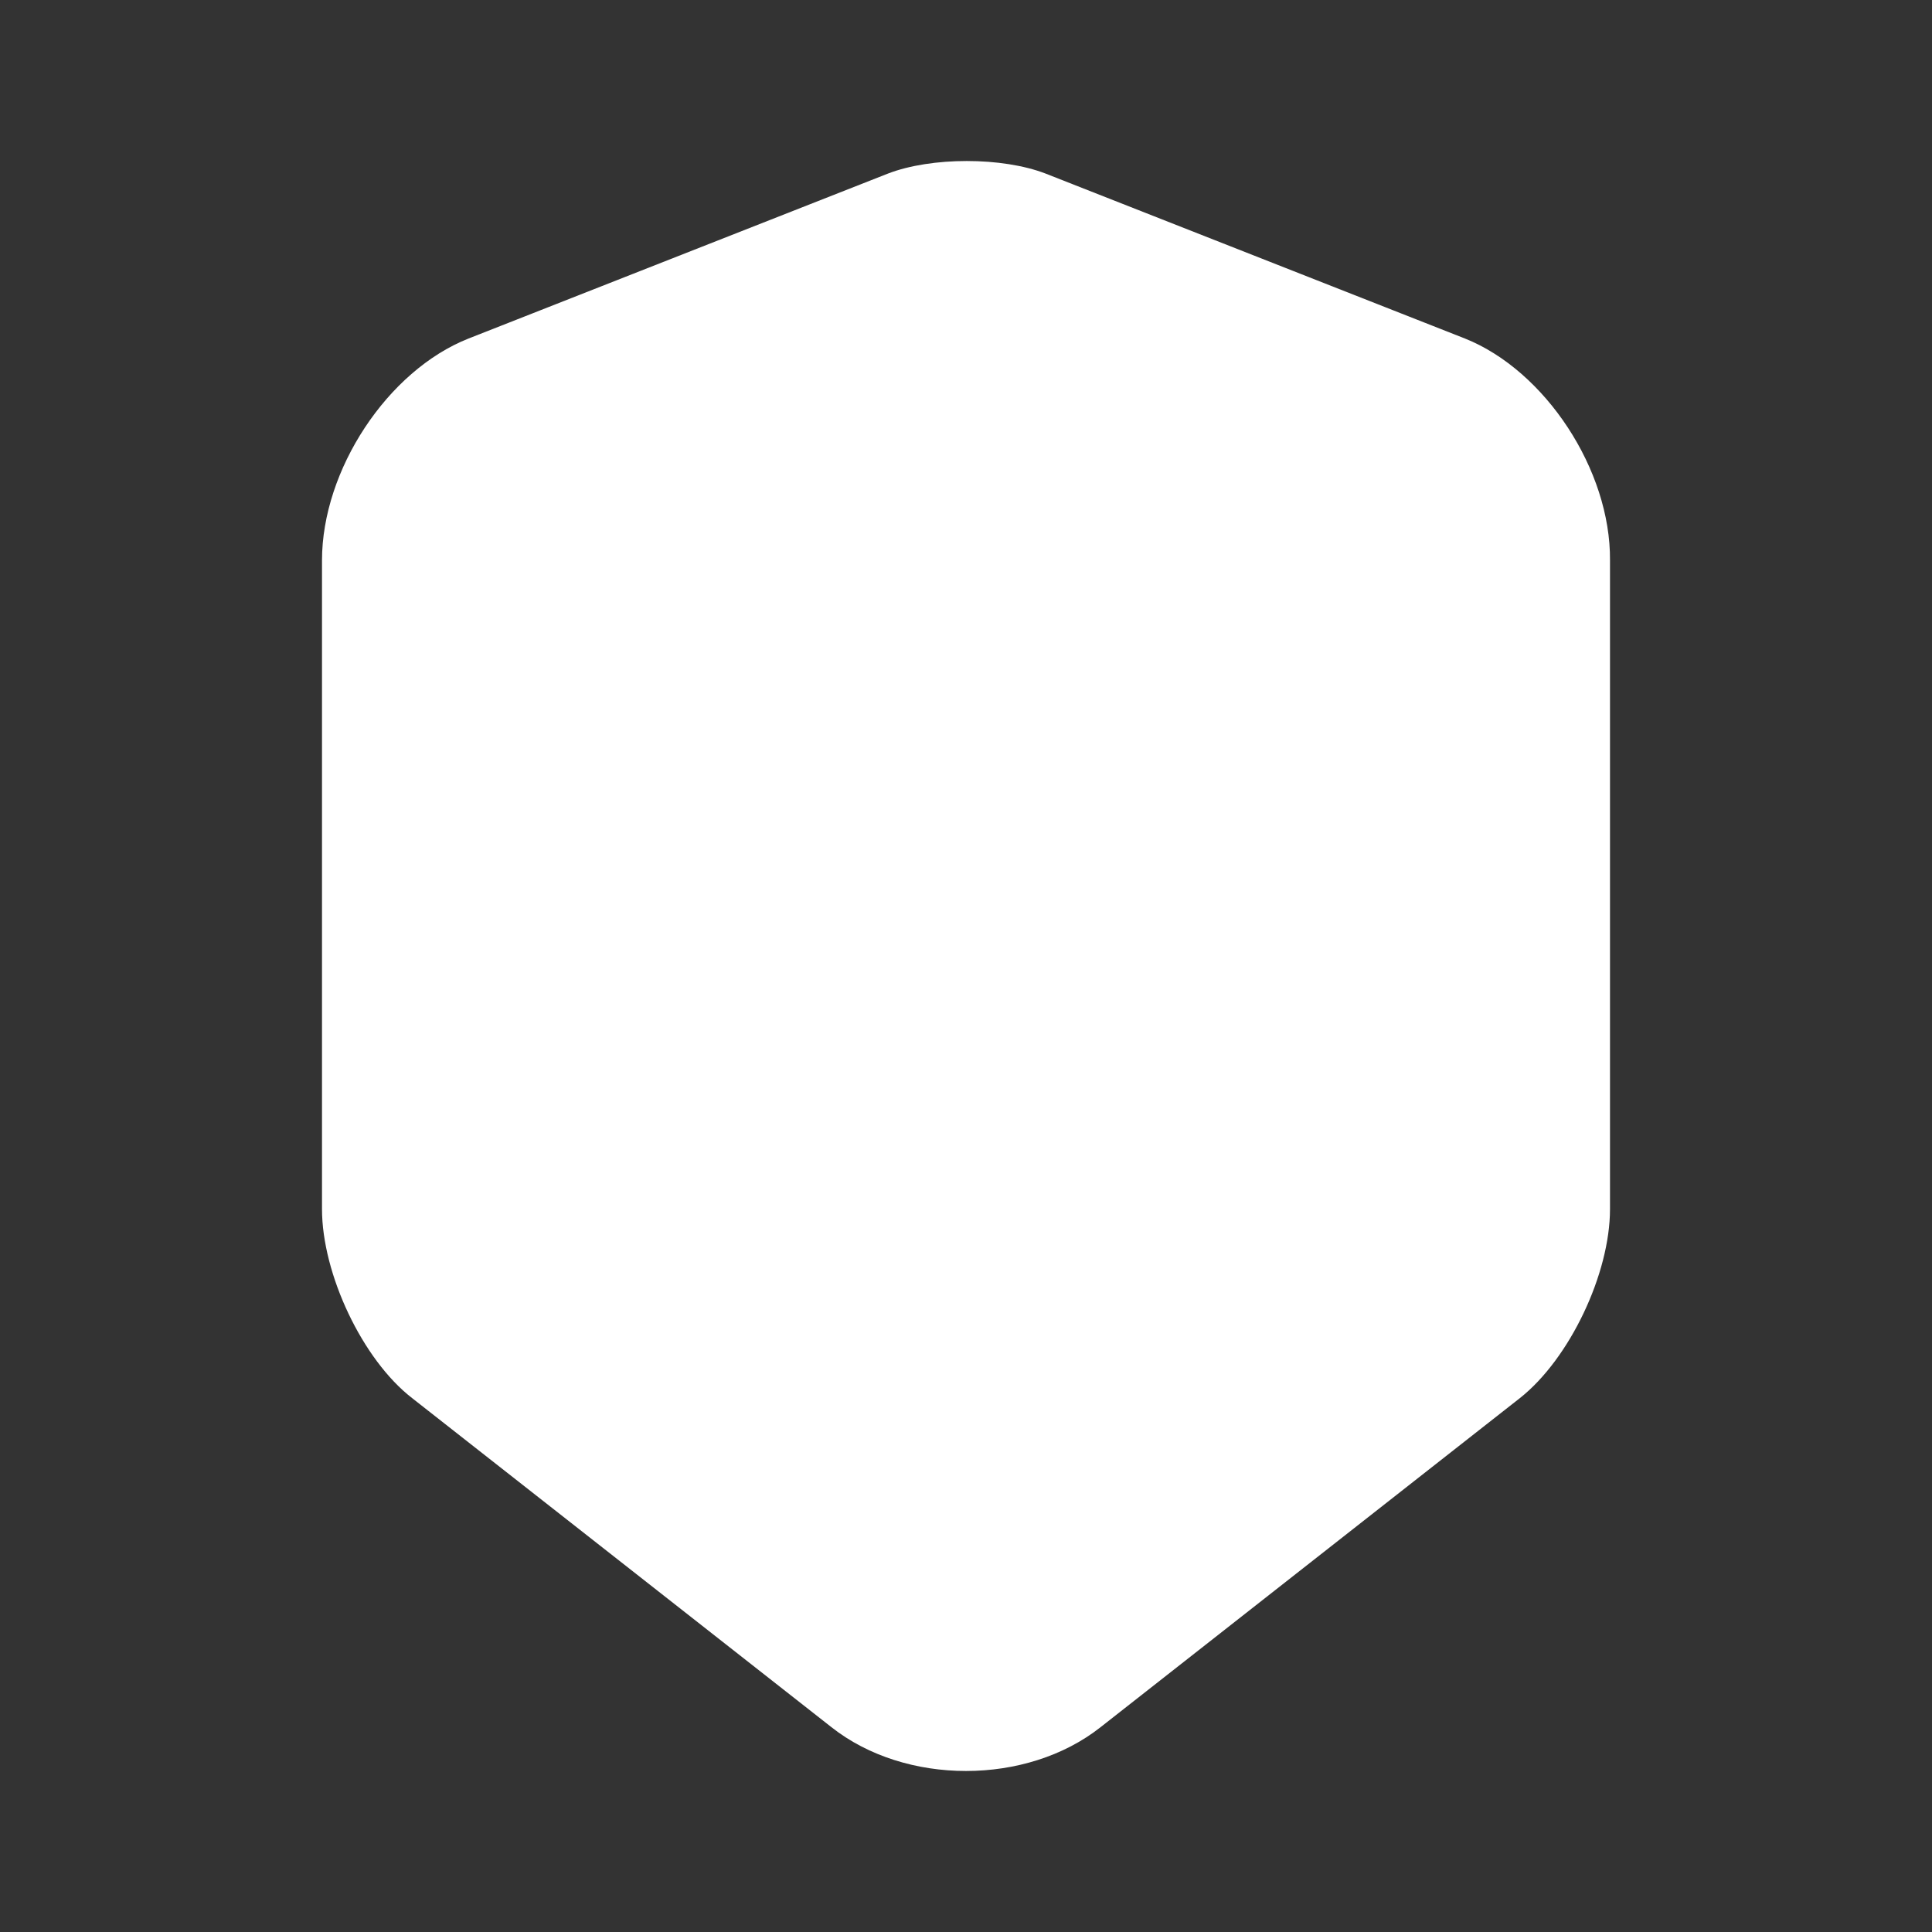
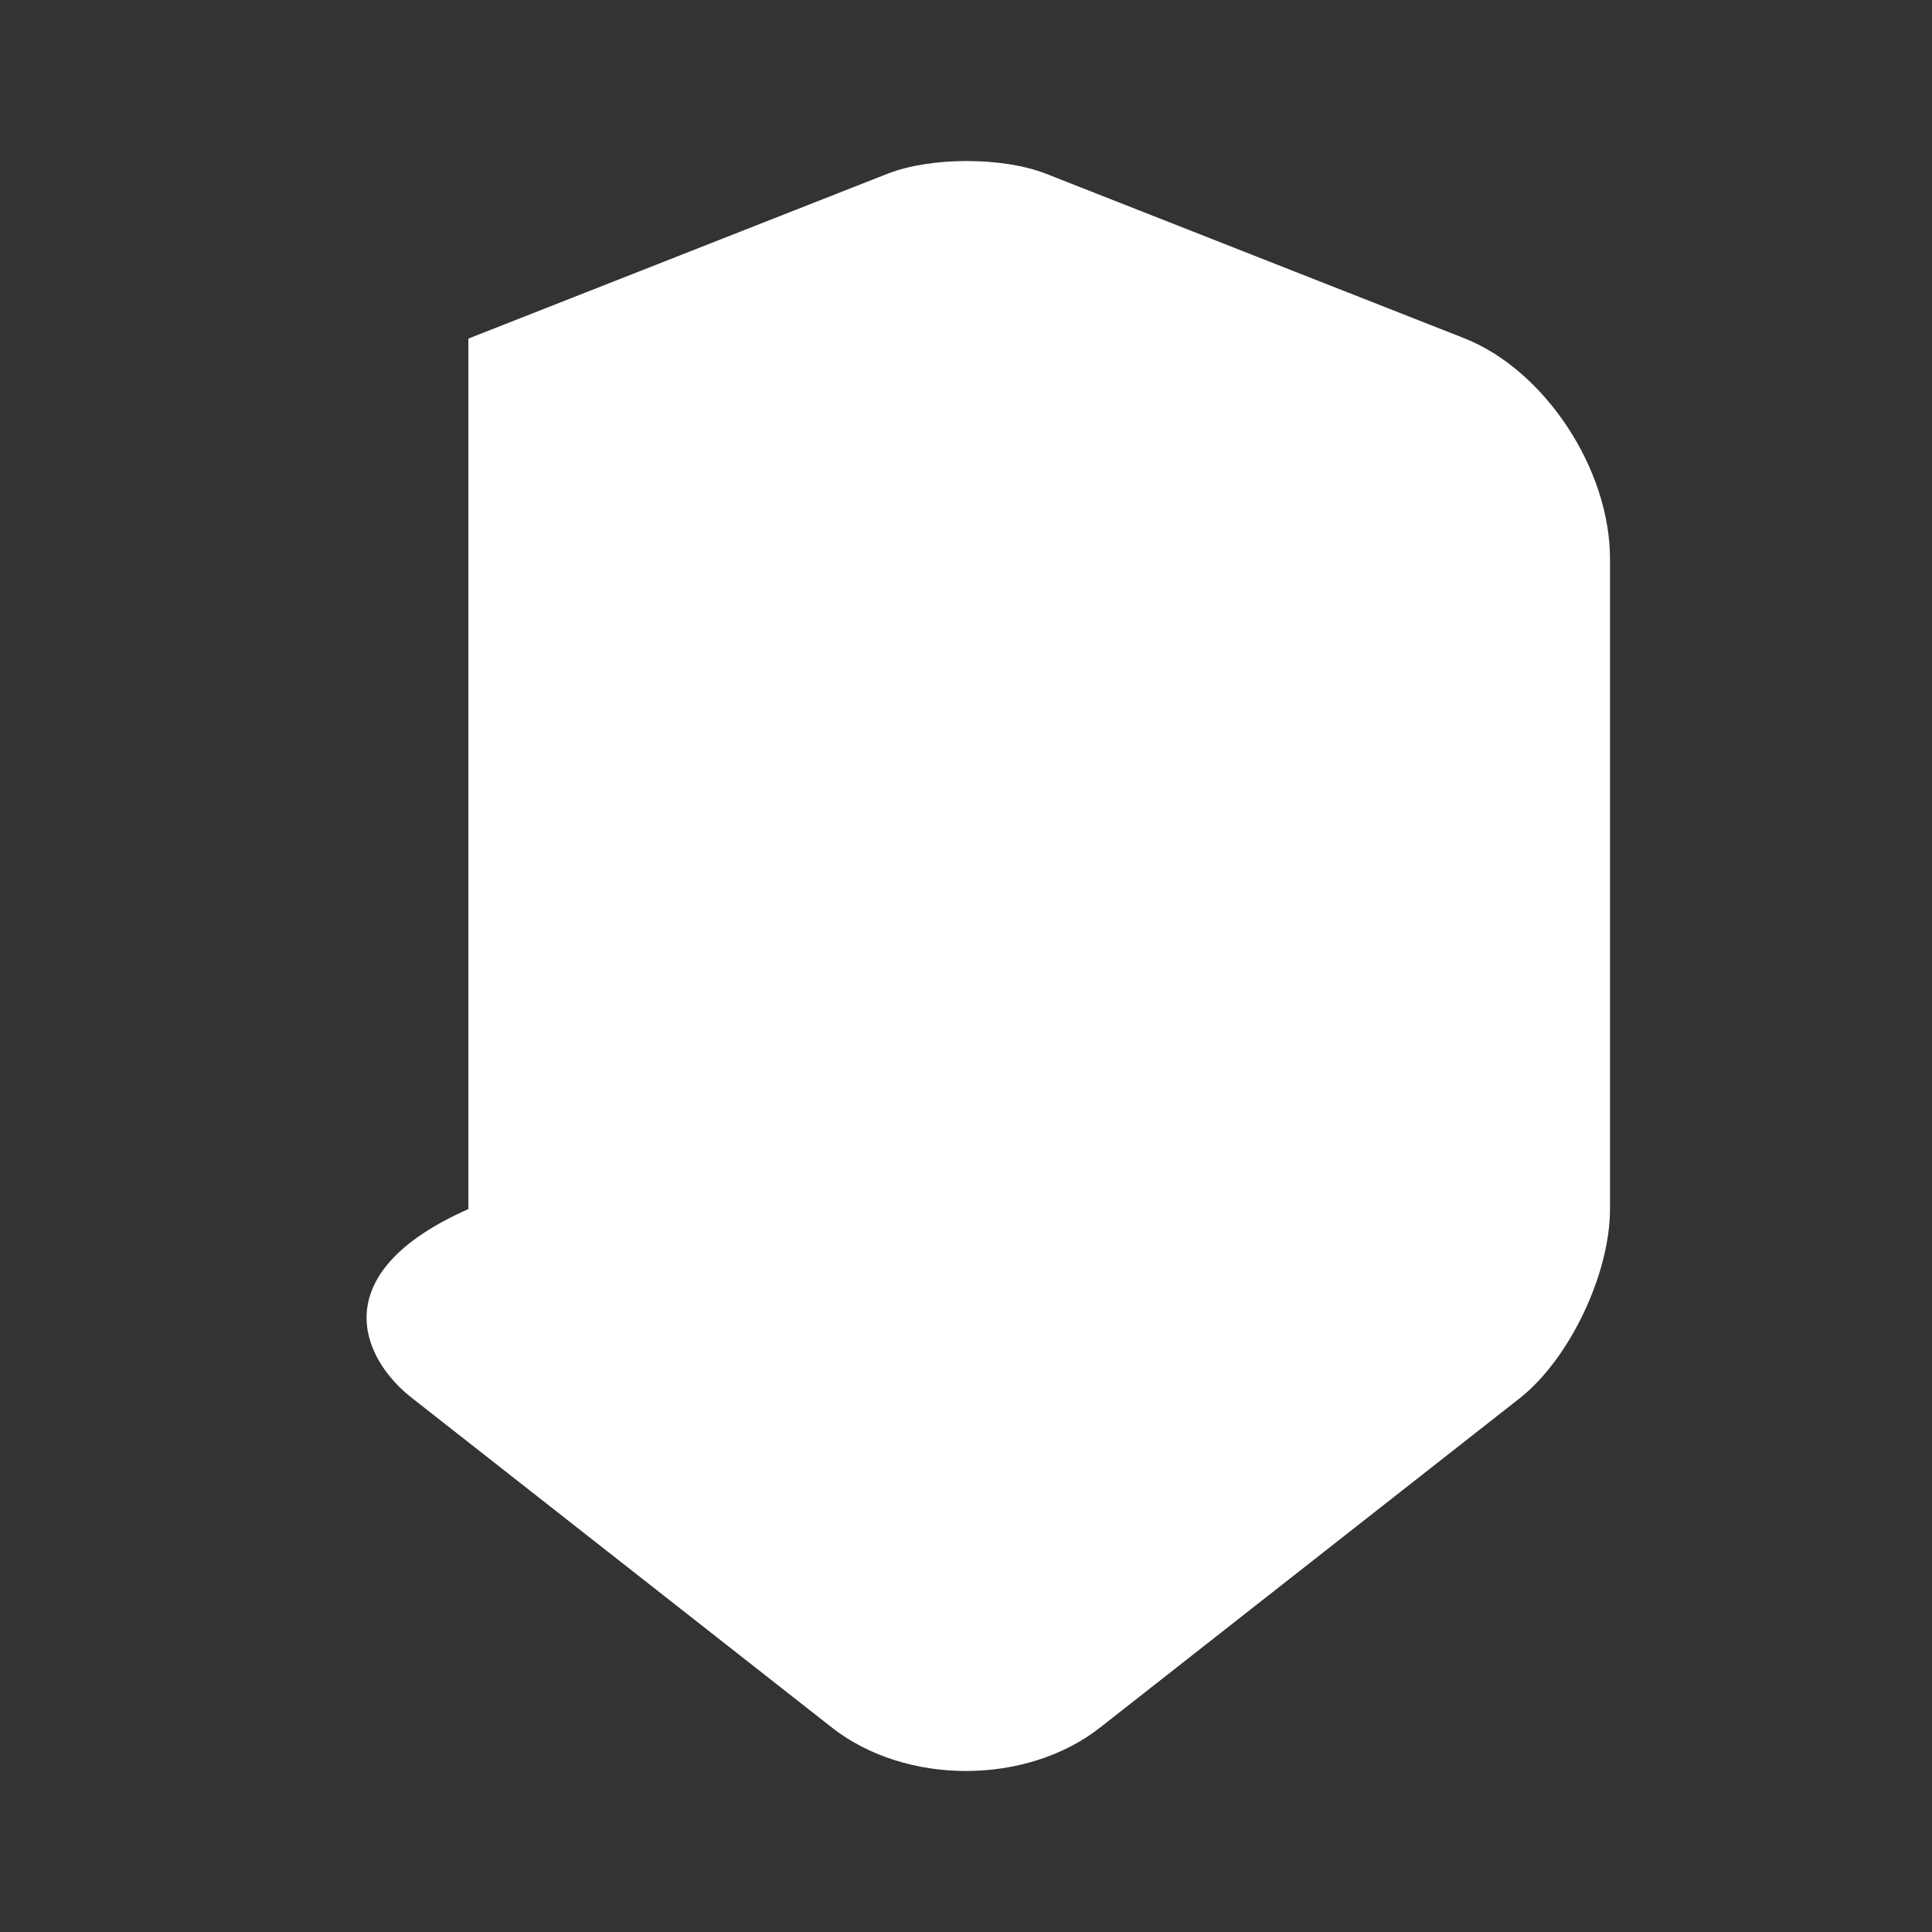
<svg xmlns="http://www.w3.org/2000/svg" width="36" height="36" viewBox="0 0 36 36" fill="none">
  <rect x="0" y="0" width="36" height="36" fill="#333333" stroke="none" />
-   <path fill-rule="evenodd" clip-rule="evenodd" d="M19.485 3.235C18.675 2.922 17.353 2.922 16.544 3.235L8.728 6.309C7.222 6.906 6 8.756 6 10.442V22.529C6 23.737 6.753 25.334 7.677 26.05L15.492 32.183C16.87 33.272 19.13 33.272 20.508 32.183L28.323 26.05C29.247 25.319 30 23.737 30 22.529V10.442C30.014 8.756 28.792 6.906 27.3 6.309L19.485 3.235Z" fill="white" />
+   <path fill-rule="evenodd" clip-rule="evenodd" d="M19.485 3.235C18.675 2.922 17.353 2.922 16.544 3.235L8.728 6.309V22.529C6 23.737 6.753 25.334 7.677 26.05L15.492 32.183C16.87 33.272 19.13 33.272 20.508 32.183L28.323 26.05C29.247 25.319 30 23.737 30 22.529V10.442C30.014 8.756 28.792 6.906 27.3 6.309L19.485 3.235Z" fill="white" />
</svg>